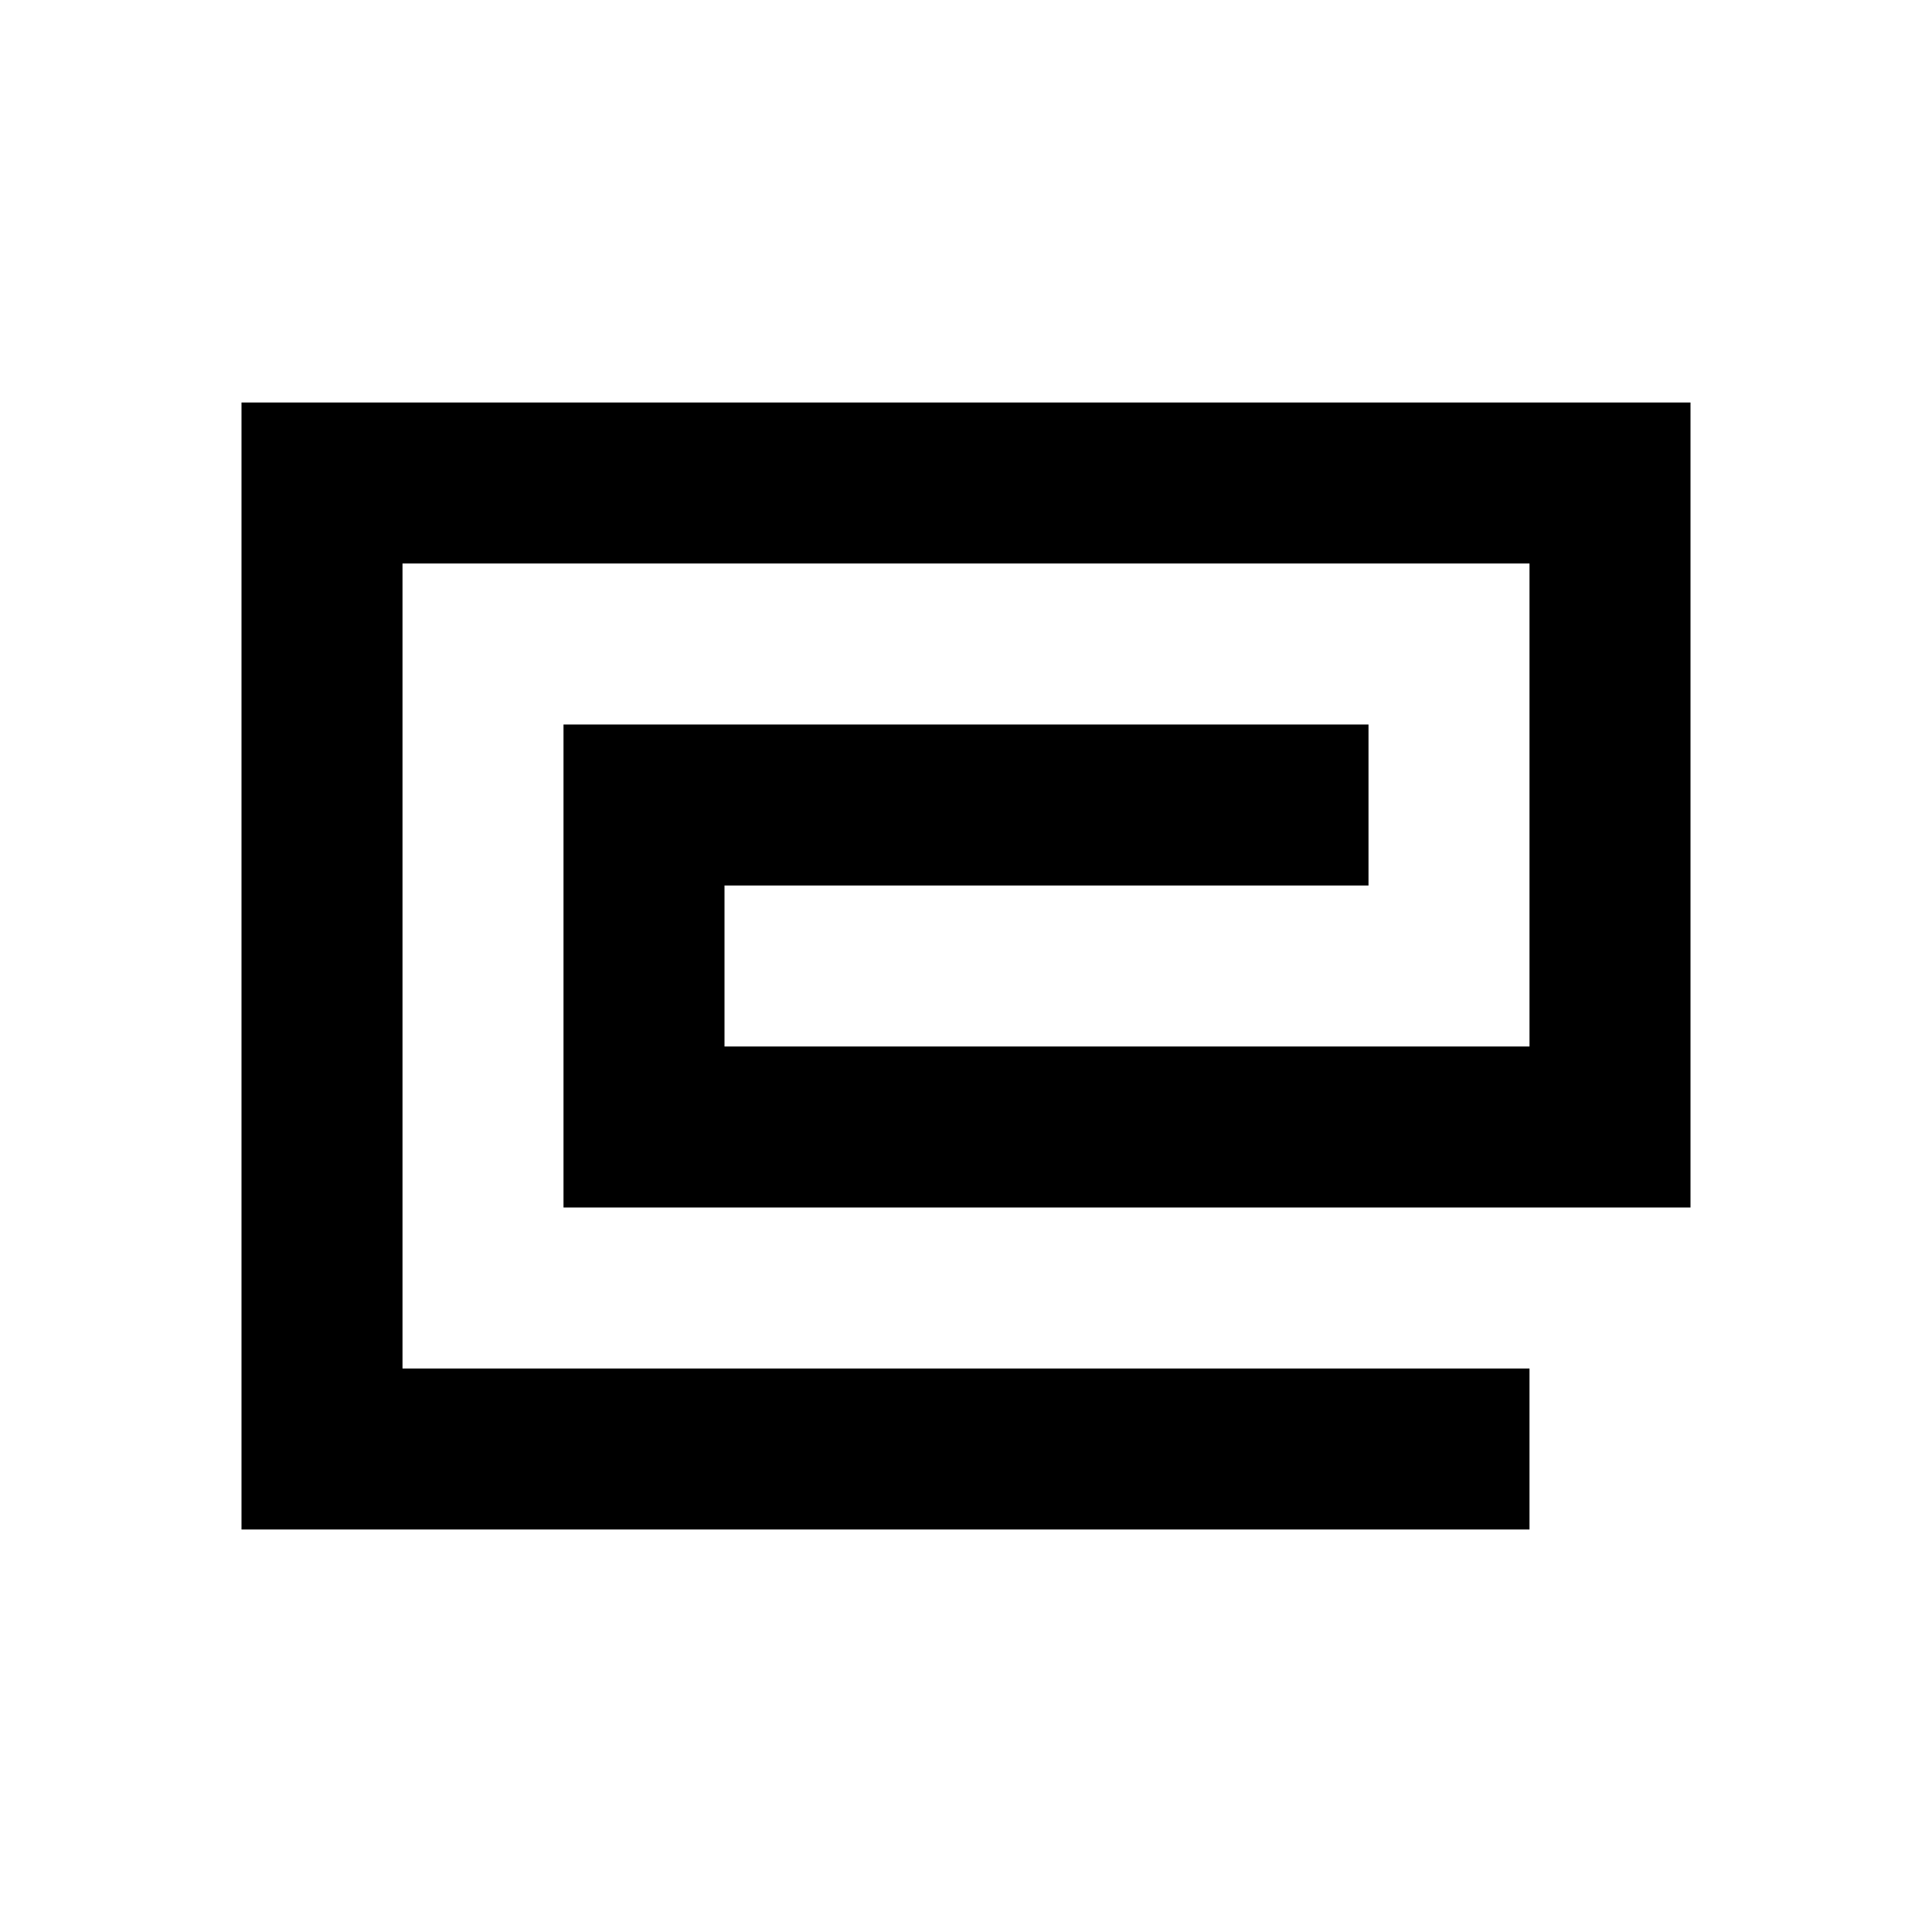
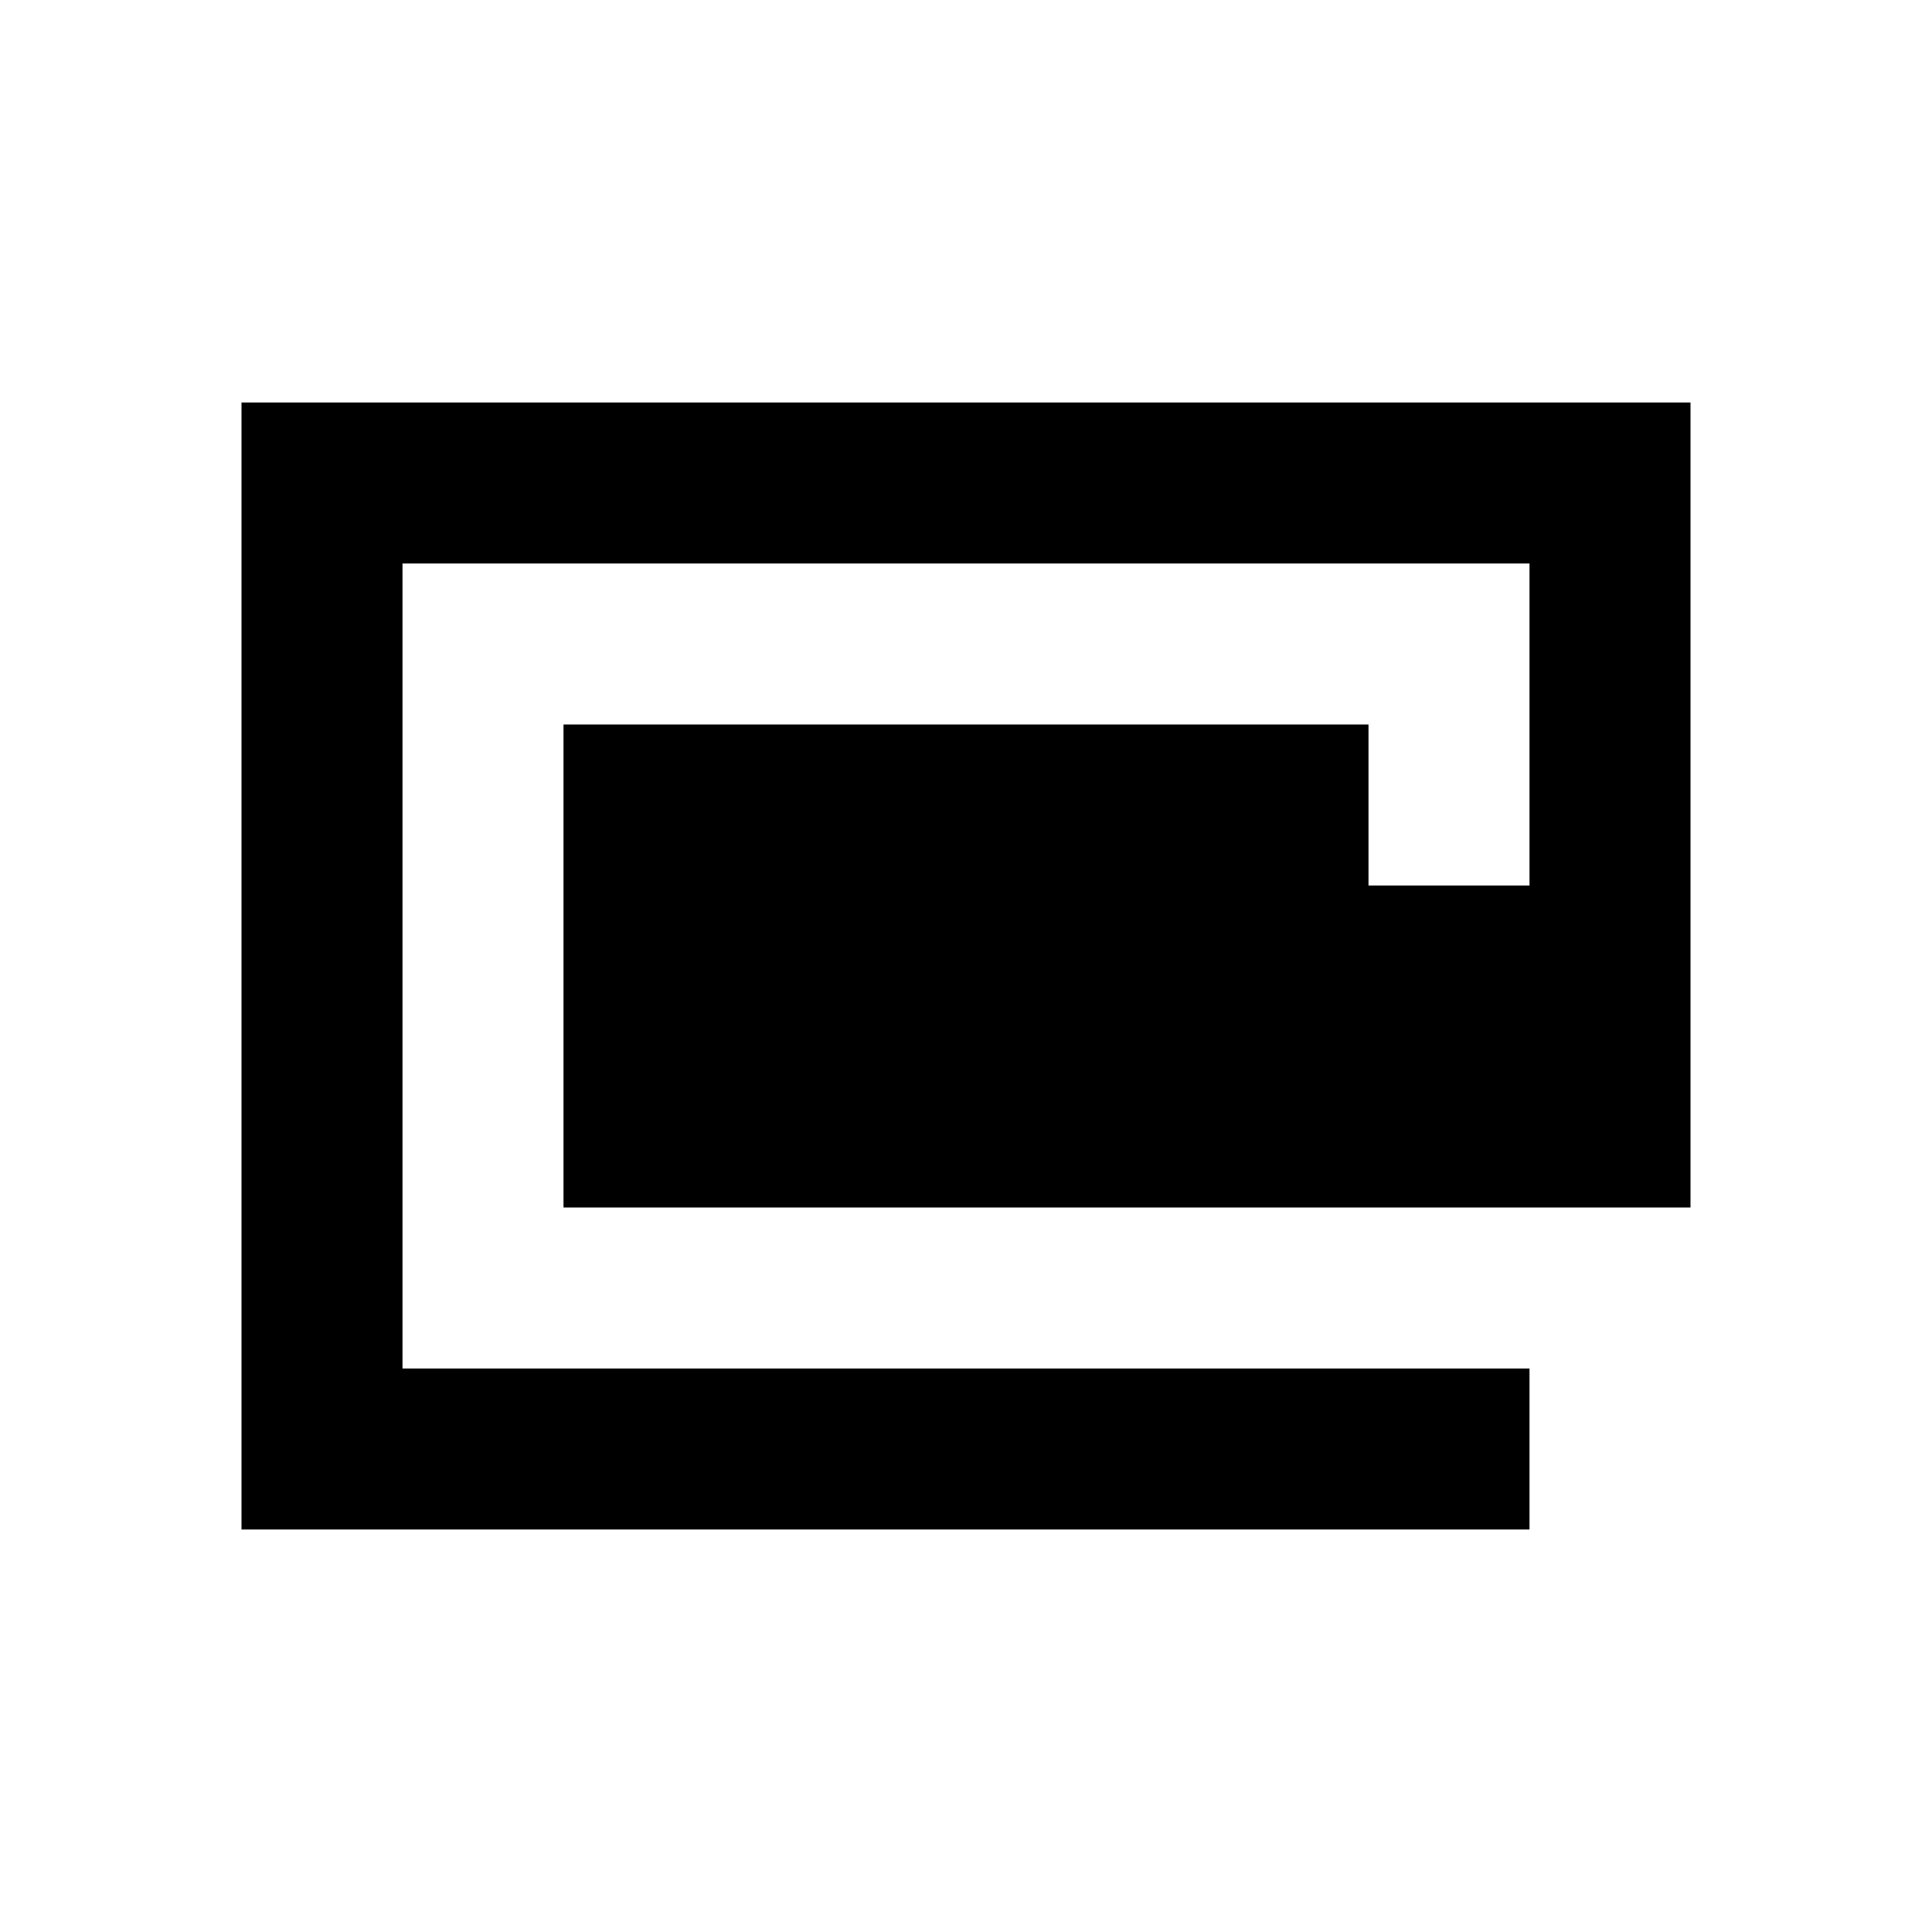
<svg xmlns="http://www.w3.org/2000/svg" width="800px" height="800px" viewBox="0 0 24 24" fill="none">
-   <path d="M5 5h16v10H7V9h10v2H9v2h10V7H5v10h14v2H3V5h2z" fill="#000000" />
+   <path d="M5 5h16v10H7V9h10v2H9h10V7H5v10h14v2H3V5h2z" fill="#000000" />
</svg>